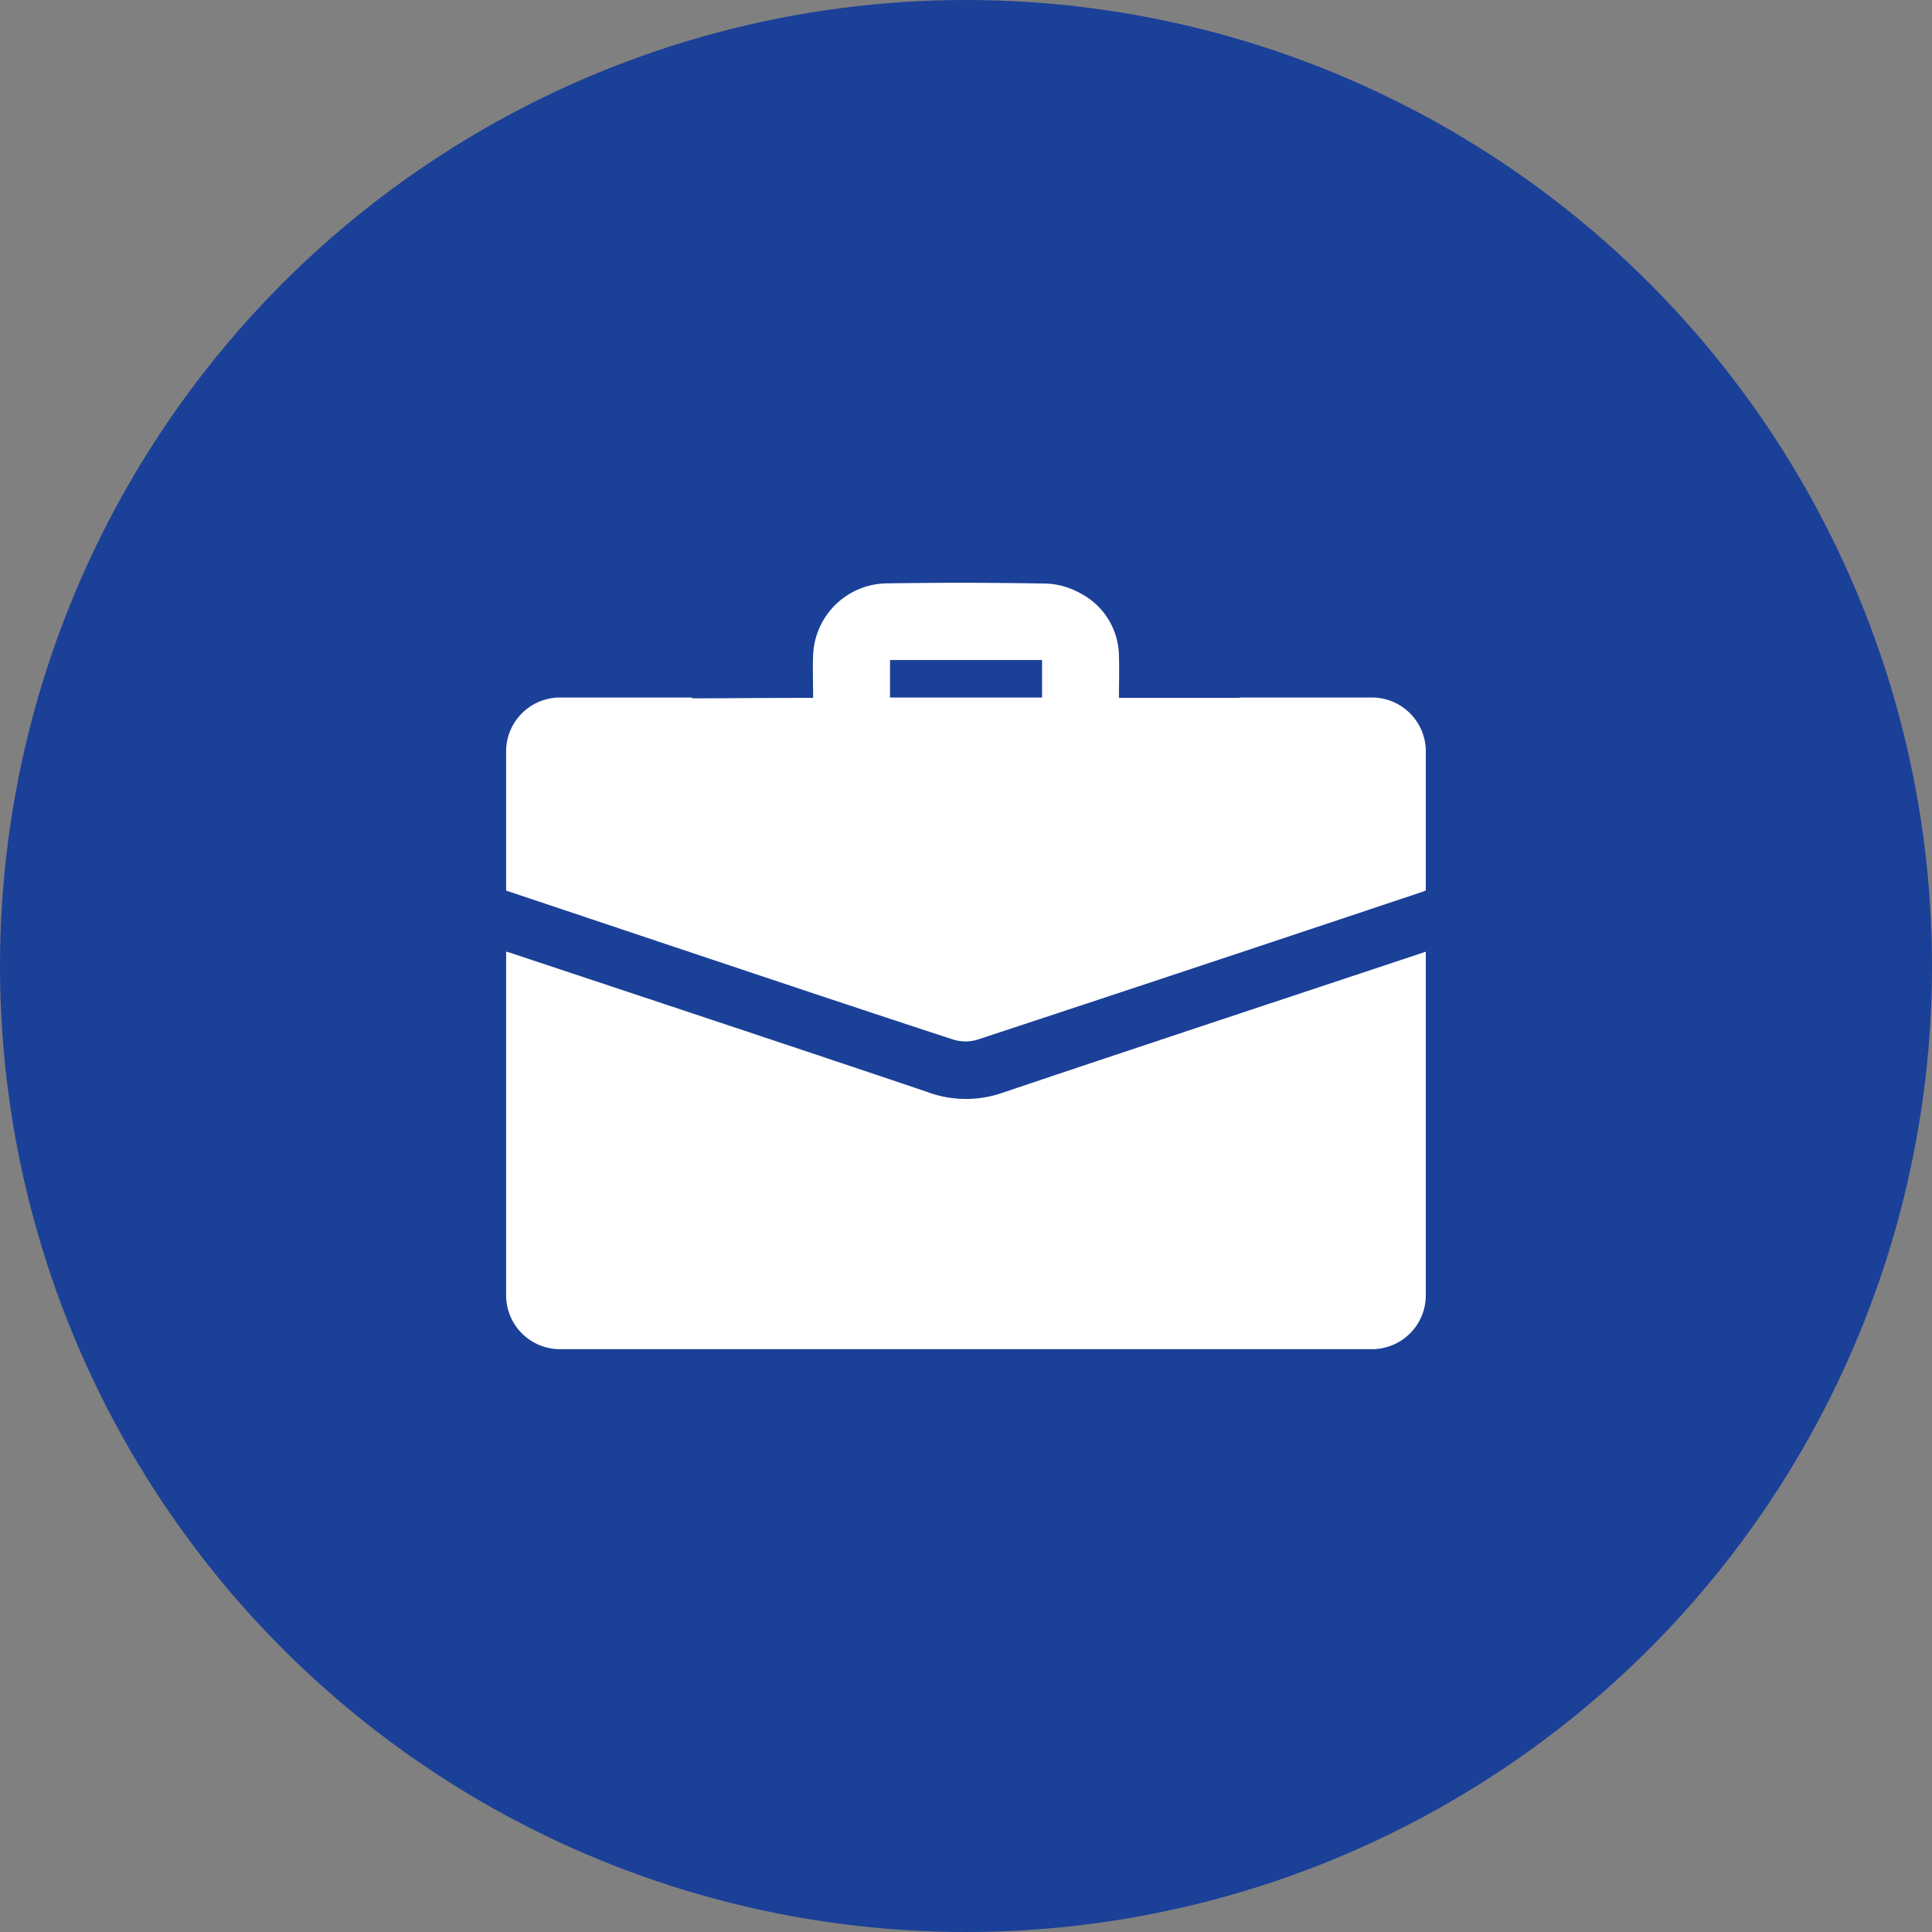
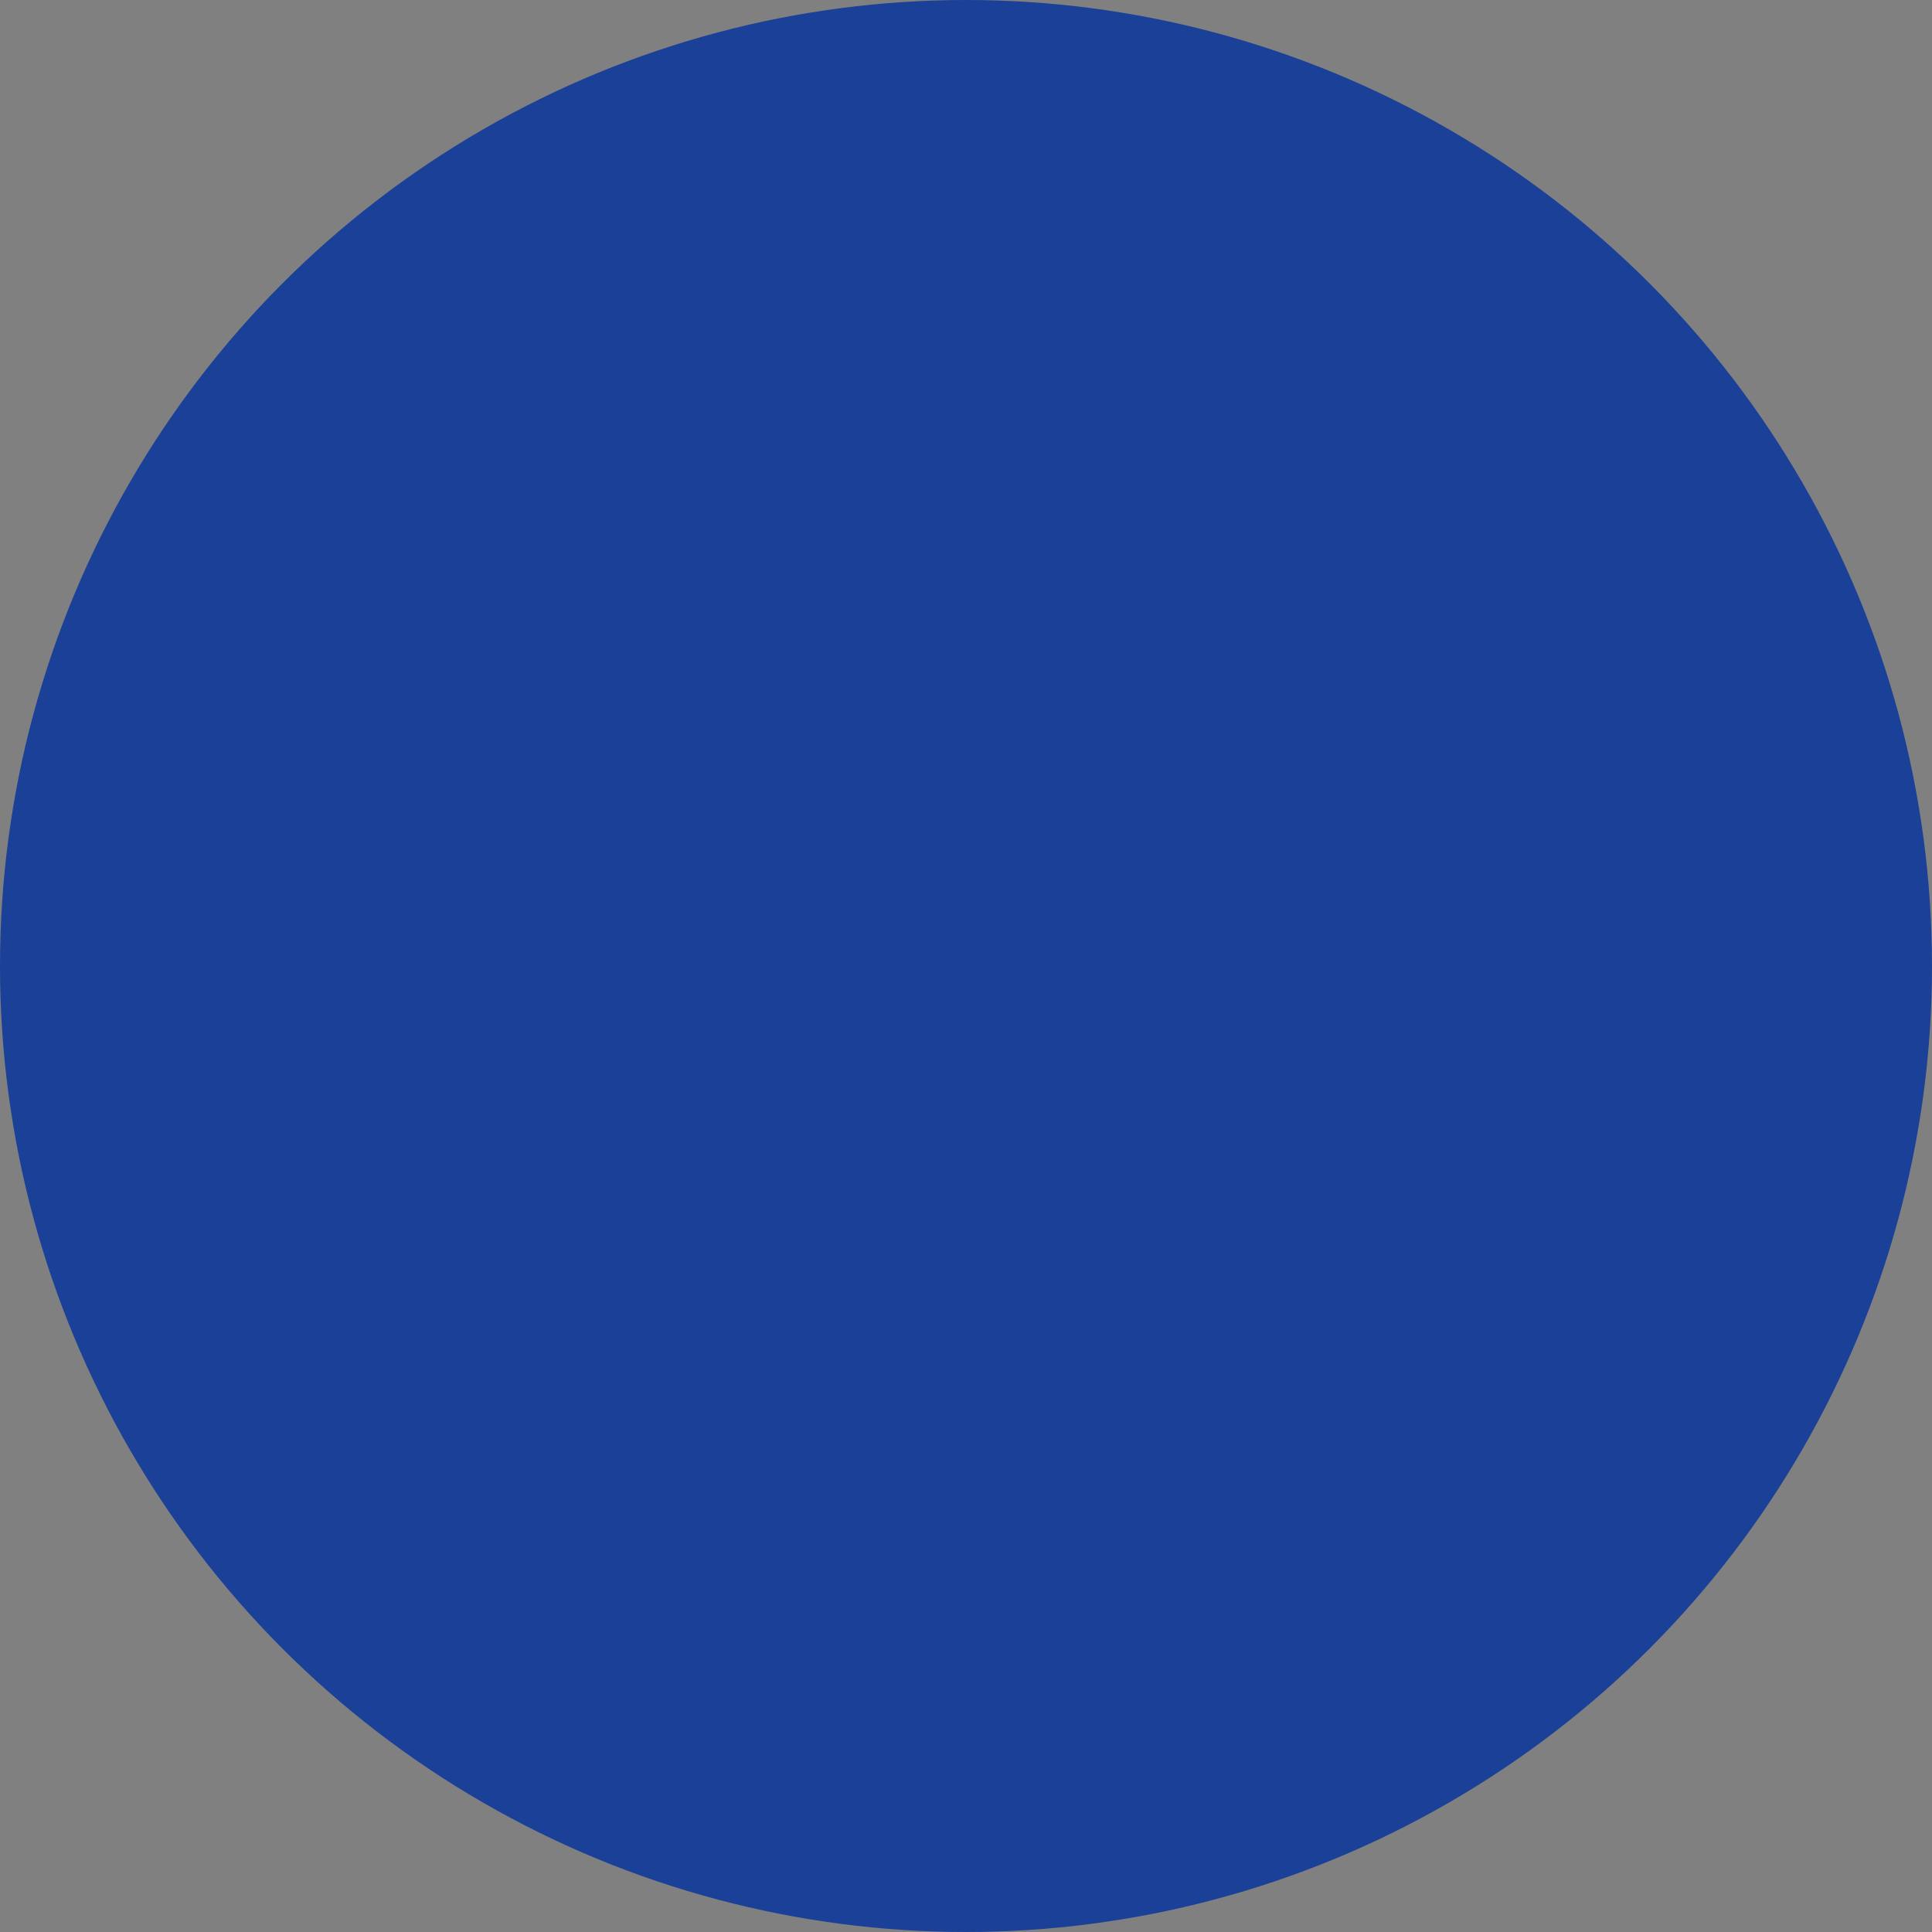
<svg xmlns="http://www.w3.org/2000/svg" width="30" height="30" viewBox="0 0 30 30">
  <rect x="0" y="0" width="30" height="30" fill="#808080" stroke="none" />
  <defs>
    <clipPath id="clip-path">
-       <rect id="長方形_26917" data-name="長方形 26917" width="14.281" height="11.9" fill="#fff" />
-     </clipPath>
+       </clipPath>
  </defs>
  <g id="グループ_14763" data-name="グループ 14763" transform="translate(-220 -113)">
    <circle id="楕円形_379" data-name="楕円形 379" cx="15" cy="15" r="15" transform="translate(220 113)" fill="#1b4098" />
    <g id="グループ_14752" data-name="グループ 14752" transform="translate(227.859 122.05)">
      <g id="グループ_14747" data-name="グループ 14747" clip-path="url(#clip-path)">
        <path id="パス_2865" data-name="パス 2865" d="M6.564,156.21c-2.172-.733-4.348-1.453-6.524-2.177A.386.386,0,0,0,0,154.024v5.335a.837.837,0,0,0,.837.837H13.444a.837.837,0,0,0,.837-.837v-5.335c-2.188.728-4.378,1.451-6.563,2.187a1.723,1.723,0,0,1-1.154,0" transform="translate(0 -148.296)" fill="#fff" />
-         <path id="パス_2866" data-name="パス 2866" d="M13.444,1.782H11.388v.006H9.516c0-.223.007-.435,0-.646A1.109,1.109,0,0,0,8.921.166,1.18,1.18,0,0,0,8.395.013Q7.141-.01,5.886.01A1.16,1.16,0,0,0,4.767,1.128c-.008.213,0,.426,0,.66H4.589c-.565,0-1.13.006-1.7.007V1.782H.837A.837.837,0,0,0,0,2.619V4.78q1.577.528,3.154,1.056c1.263.422,2.526.845,3.791,1.258a.644.644,0,0,0,.376,0q3.463-1.142,6.922-2.3a.308.308,0,0,0,.038-.018V2.619a.837.837,0,0,0-.837-.837m-5.122,0H5.961V1.2H8.322Z" transform="translate(0 -0.001)" fill="#fff" />
+         <path id="パス_2866" data-name="パス 2866" d="M13.444,1.782H11.388v.006H9.516c0-.223.007-.435,0-.646A1.109,1.109,0,0,0,8.921.166,1.18,1.18,0,0,0,8.395.013Q7.141-.01,5.886.01A1.16,1.16,0,0,0,4.767,1.128c-.008.213,0,.426,0,.66H4.589c-.565,0-1.13.006-1.7.007V1.782H.837A.837.837,0,0,0,0,2.619V4.78q1.577.528,3.154,1.056c1.263.422,2.526.845,3.791,1.258a.644.644,0,0,0,.376,0q3.463-1.142,6.922-2.3a.308.308,0,0,0,.038-.018V2.619a.837.837,0,0,0-.837-.837H5.961V1.2H8.322Z" transform="translate(0 -0.001)" fill="#fff" />
      </g>
    </g>
  </g>
</svg>